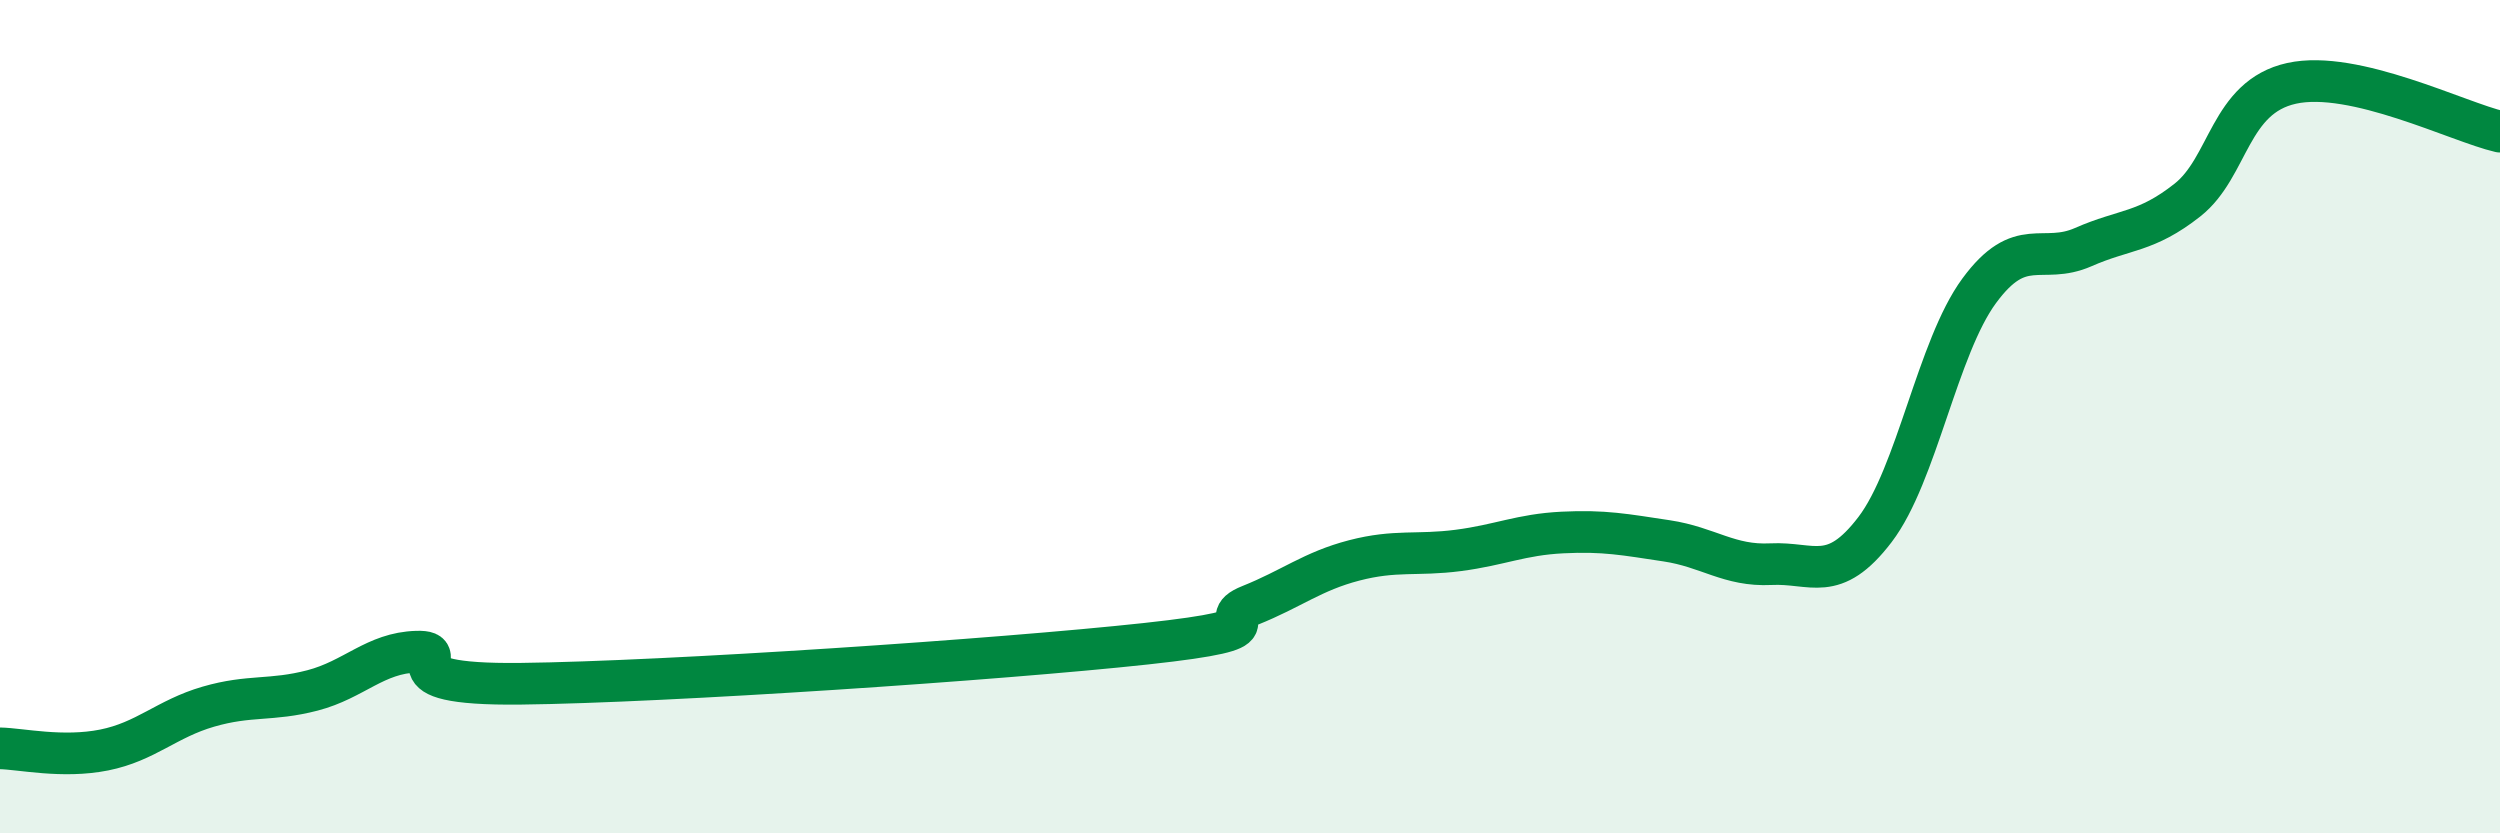
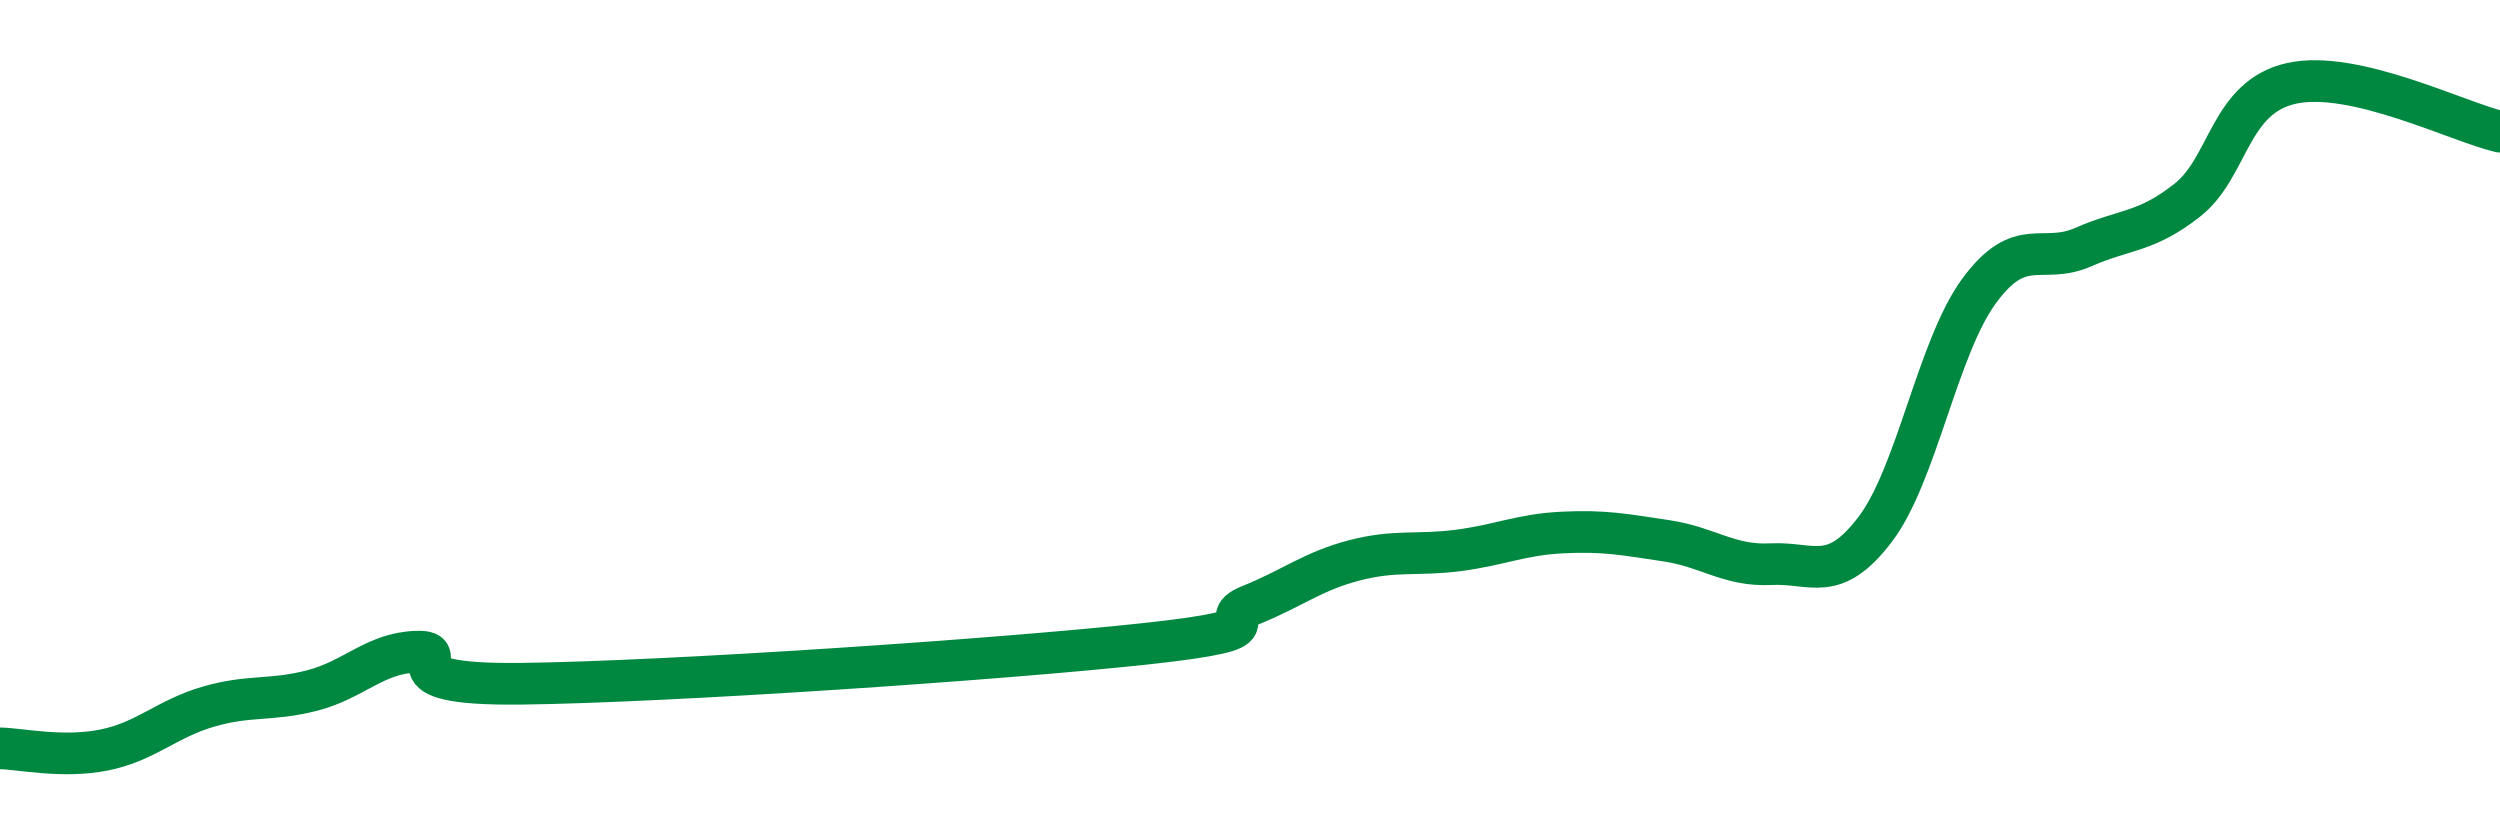
<svg xmlns="http://www.w3.org/2000/svg" width="60" height="20" viewBox="0 0 60 20">
-   <path d="M 0,17.96 C 0.5,17.97 1.5,18.2 2.5,18 C 3.5,17.8 4,17.25 5,16.96 C 6,16.67 6.5,16.83 7.5,16.57 C 8.5,16.31 9,15.67 10,15.64 C 11,15.61 9,16.45 12.5,16.41 C 16,16.37 24,15.83 27.5,15.45 C 31,15.07 29,14.93 30,14.53 C 31,14.13 31.5,13.71 32.5,13.45 C 33.5,13.19 34,13.34 35,13.21 C 36,13.08 36.5,12.83 37.5,12.78 C 38.5,12.73 39,12.83 40,12.98 C 41,13.13 41.5,13.59 42.5,13.54 C 43.5,13.49 44,14.02 45,12.71 C 46,11.4 46.5,8.34 47.5,6.98 C 48.5,5.62 49,6.37 50,5.93 C 51,5.49 51.5,5.59 52.5,4.8 C 53.5,4.01 53.5,2.33 55,2 C 56.5,1.67 59,2.93 60,3.16L60 20L0 20Z" fill="#008740" opacity="0.1" stroke-linecap="round" stroke-linejoin="round" />
  <path d="M 0,17.96 C 0.5,17.97 1.5,18.2 2.5,18 C 3.5,17.8 4,17.25 5,16.96 C 6,16.67 6.5,16.83 7.5,16.57 C 8.5,16.31 9,15.67 10,15.64 C 11,15.61 9,16.45 12.5,16.41 C 16,16.37 24,15.83 27.5,15.45 C 31,15.07 29,14.93 30,14.53 C 31,14.13 31.5,13.71 32.5,13.45 C 33.5,13.19 34,13.34 35,13.21 C 36,13.08 36.5,12.83 37.5,12.78 C 38.5,12.73 39,12.83 40,12.98 C 41,13.13 41.5,13.59 42.5,13.54 C 43.5,13.49 44,14.02 45,12.71 C 46,11.4 46.5,8.34 47.5,6.98 C 48.5,5.62 49,6.37 50,5.93 C 51,5.49 51.5,5.59 52.5,4.8 C 53.5,4.01 53.5,2.33 55,2 C 56.5,1.67 59,2.93 60,3.16" stroke="#008740" stroke-width="1" fill="none" stroke-linecap="round" stroke-linejoin="round" />
</svg>